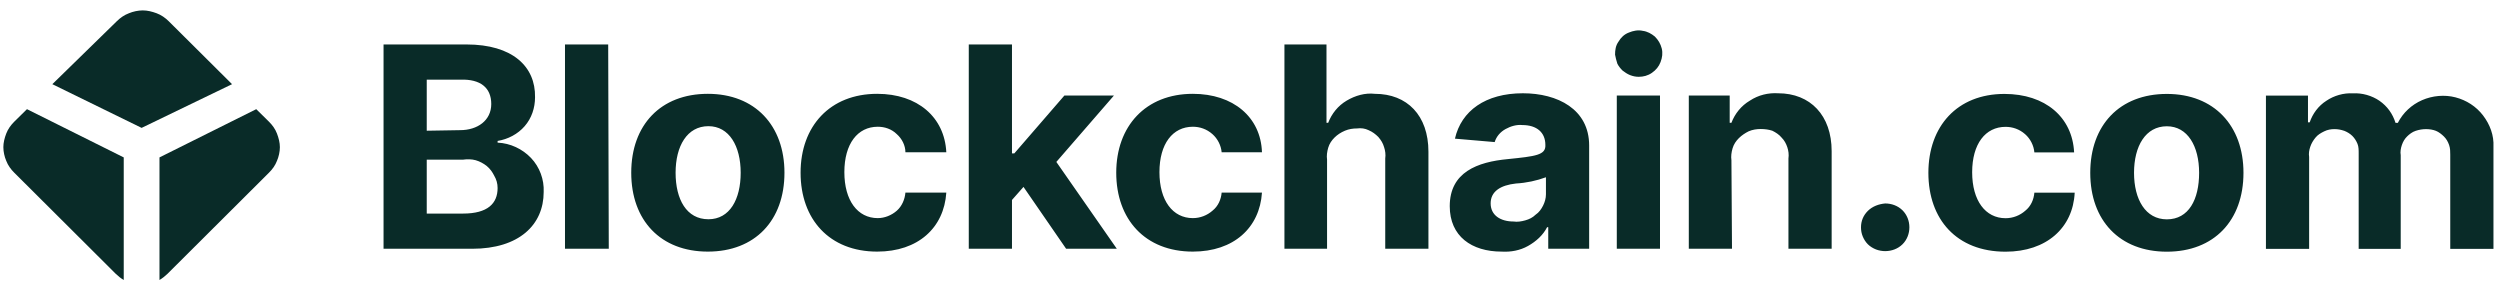
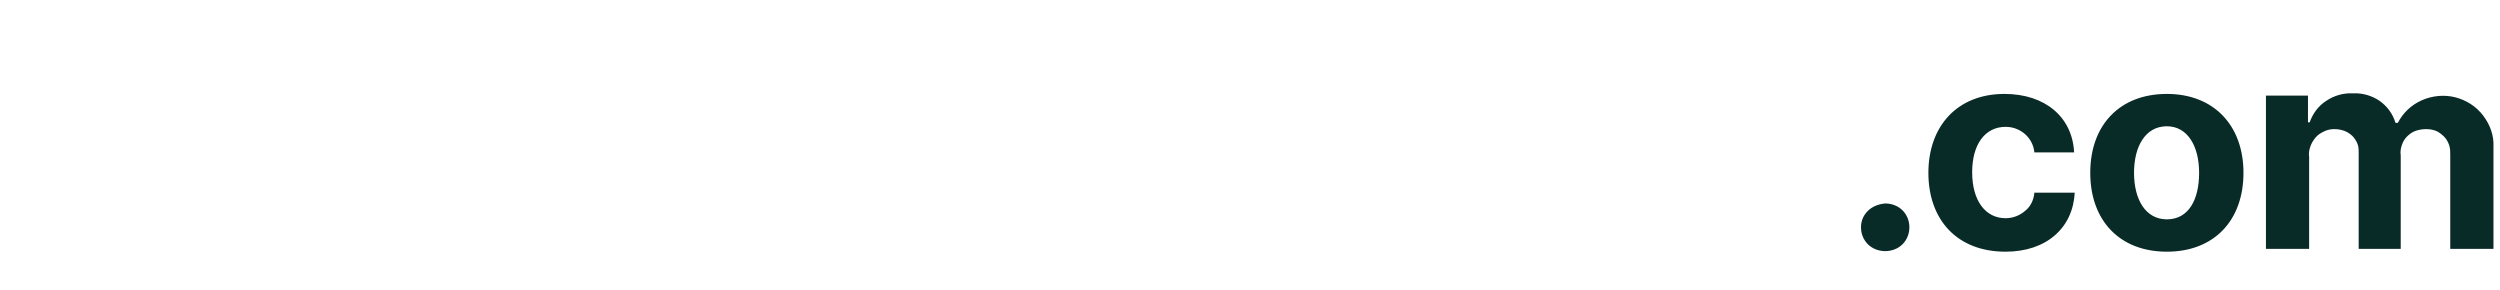
<svg xmlns="http://www.w3.org/2000/svg" width="198" height="23" viewBox="0 0 198 23" fill="none">
-   <path d="M2.136 8.646L1.132 9.635C0.859 9.905 0.631 10.22 0.494 10.579C0.357 10.939 0.266 11.298 0.266 11.658C0.266 12.018 0.357 12.422 0.494 12.737C0.631 13.096 0.859 13.411 1.132 13.681L9.162 21.681C9.344 21.861 9.572 22.041 9.8 22.175V12.467L2.136 8.646Z" fill="#092B28" />
-   <path d="M20.295 8.646L21.299 9.635C21.573 9.905 21.801 10.22 21.937 10.579C22.074 10.939 22.166 11.298 22.166 11.658C22.166 12.018 22.074 12.422 21.937 12.737C21.801 13.096 21.573 13.411 21.299 13.681L13.27 21.681C13.087 21.861 12.859 22.041 12.631 22.175V12.467L20.295 8.646Z" fill="#092B28" />
-   <path d="M18.378 6.667L13.36 1.678C13.086 1.409 12.767 1.184 12.402 1.049C12.037 0.914 11.672 0.824 11.307 0.824C10.942 0.824 10.531 0.914 10.212 1.049C9.847 1.184 9.528 1.409 9.254 1.678L4.145 6.667L11.216 10.128L18.378 6.667Z" fill="#092B28" />
-   <path fill-rule="evenodd" clip-rule="evenodd" d="M127.913 4.33C127.913 3.971 127.959 3.611 128.187 3.296C128.37 2.982 128.643 2.712 129.008 2.577C129.328 2.442 129.738 2.353 130.103 2.442C130.468 2.487 130.788 2.667 131.061 2.892C131.335 3.162 131.517 3.476 131.609 3.836C131.7 4.195 131.654 4.555 131.517 4.914C131.381 5.274 131.153 5.544 130.833 5.768C130.514 5.993 130.149 6.083 129.784 6.083C129.556 6.083 129.328 6.038 129.1 5.948C128.871 5.858 128.689 5.724 128.507 5.589C128.324 5.409 128.187 5.229 128.096 5.049C128.005 4.78 127.959 4.555 127.913 4.33ZM128.05 7.566H131.472V19.702H128.05V7.566ZM36.946 3.521H30.377V19.702H37.403C41.098 19.702 43.059 17.814 43.059 15.207C43.105 14.218 42.74 13.229 42.056 12.51C41.371 11.791 40.413 11.342 39.41 11.297V11.162C40.231 11.027 41.007 10.623 41.554 9.993C42.101 9.364 42.375 8.555 42.375 7.701C42.421 5.274 40.596 3.521 36.946 3.521ZM38.908 8.241C38.908 9.544 37.813 10.308 36.444 10.308L33.798 10.353V6.308H36.49C38.041 6.263 38.908 6.937 38.908 8.241ZM39.41 14.893C39.41 16.106 38.634 16.915 36.673 16.915H33.798V12.645H36.673C36.992 12.6 37.357 12.6 37.676 12.69C37.996 12.78 38.315 12.96 38.543 13.14C38.817 13.364 38.999 13.634 39.136 13.904C39.319 14.218 39.41 14.533 39.41 14.893ZM44.747 19.702H48.215L48.169 3.521H44.747V19.702ZM49.994 13.679C49.994 9.904 52.32 7.431 56.061 7.431C59.802 7.431 62.129 9.948 62.129 13.679C62.129 17.454 59.802 19.927 56.061 19.927C52.32 19.927 49.994 17.454 49.994 13.679ZM58.662 13.679C58.662 11.566 57.749 9.993 56.107 9.993C54.419 9.993 53.507 11.566 53.507 13.679C53.507 15.791 54.373 17.365 56.107 17.365C57.795 17.365 58.662 15.791 58.662 13.679ZM69.474 7.431C65.733 7.431 63.406 9.993 63.406 13.679C63.406 17.365 65.687 19.927 69.474 19.927C72.713 19.927 74.766 18.039 74.948 15.252H71.709C71.663 15.791 71.435 16.331 71.025 16.69C70.614 17.05 70.067 17.275 69.519 17.275C67.923 17.275 66.873 15.881 66.873 13.634C66.873 11.387 67.923 10.038 69.519 10.038C70.067 10.038 70.614 10.218 71.025 10.623C71.435 10.982 71.709 11.522 71.709 12.061H74.948C74.811 9.274 72.667 7.431 69.474 7.431ZM76.727 3.521H80.149V12.151H80.331L84.3 7.566H88.224L83.662 12.825L88.452 19.702H84.437L81.061 14.803L80.149 15.836V19.702H76.727V3.521ZM94.474 7.431C90.733 7.431 88.406 9.993 88.406 13.679C88.406 17.365 90.687 19.927 94.474 19.927C97.713 19.927 99.766 18.039 99.948 15.252H96.755C96.709 15.791 96.481 16.331 96.025 16.69C95.614 17.05 95.067 17.275 94.474 17.275C92.877 17.275 91.828 15.881 91.828 13.634C91.828 11.387 92.877 10.038 94.474 10.038C95.021 10.038 95.569 10.218 96.025 10.623C96.435 10.982 96.709 11.522 96.755 12.061H99.948C99.857 9.274 97.667 7.431 94.474 7.431ZM105.149 19.702H101.727V3.521H105.058V9.724H105.194C105.468 9.005 105.97 8.375 106.654 7.971C107.339 7.566 108.114 7.342 108.89 7.431C111.444 7.431 113.132 9.139 113.132 12.016V19.702H109.711V12.555C109.757 12.241 109.711 11.926 109.62 11.656C109.528 11.342 109.392 11.117 109.163 10.847C108.935 10.623 108.707 10.443 108.388 10.308C108.114 10.173 107.795 10.128 107.475 10.173C107.156 10.173 106.837 10.218 106.517 10.353C106.198 10.488 105.924 10.668 105.696 10.892C105.468 11.117 105.286 11.387 105.194 11.701C105.103 12.016 105.058 12.331 105.103 12.645V19.702H105.149ZM119.428 12.6C117.01 12.825 114.82 13.634 114.82 16.331C114.82 18.713 116.554 19.927 118.926 19.927C119.656 19.971 120.386 19.837 121.025 19.477C121.663 19.117 122.211 18.623 122.53 17.994H122.621V19.702H125.861V11.522C125.861 8.645 123.351 7.387 120.614 7.387C117.649 7.387 115.733 8.78 115.231 10.982L118.379 11.252C118.516 10.802 118.835 10.443 119.246 10.218C119.656 9.993 120.112 9.859 120.569 9.904C121.709 9.904 122.393 10.488 122.393 11.477C122.439 12.286 121.618 12.376 119.428 12.6ZM122.439 14.039V15.387C122.439 15.702 122.348 16.016 122.211 16.286C122.074 16.556 121.892 16.825 121.618 17.005C121.39 17.23 121.116 17.365 120.797 17.454C120.477 17.544 120.158 17.589 119.884 17.544C118.835 17.544 118.059 17.05 118.059 16.106C118.059 15.162 118.835 14.668 120.067 14.533C120.888 14.488 121.709 14.308 122.439 14.039ZM133.707 19.702H137.174L137.129 12.69C137.083 12.376 137.129 12.061 137.22 11.746C137.311 11.432 137.494 11.162 137.722 10.937C137.95 10.713 138.224 10.533 138.497 10.398C138.817 10.263 139.136 10.218 139.455 10.218C139.775 10.218 140.094 10.263 140.368 10.353C140.642 10.488 140.915 10.668 141.098 10.892C141.326 11.117 141.463 11.387 141.554 11.656C141.645 11.926 141.691 12.241 141.645 12.555V19.702H145.067V11.971C145.067 9.139 143.379 7.387 140.824 7.387C140.048 7.342 139.273 7.521 138.589 7.971C137.904 8.375 137.403 9.005 137.129 9.724H136.992V7.566H133.753V19.702H133.707Z" fill="#092B28" />
  <path fill-rule="evenodd" clip-rule="evenodd" d="M182.701 7.574H179.462V19.71H182.883V12.428C182.838 12.159 182.883 11.889 182.975 11.619C183.066 11.35 183.203 11.125 183.385 10.9C183.568 10.675 183.796 10.541 184.069 10.406C184.343 10.271 184.617 10.226 184.891 10.226C185.164 10.226 185.392 10.271 185.666 10.361C185.894 10.451 186.122 10.585 186.305 10.765C186.487 10.945 186.624 11.17 186.715 11.395C186.807 11.619 186.807 11.889 186.807 12.159V19.71H190.137V12.293C190.091 12.024 190.137 11.754 190.228 11.485C190.319 11.215 190.456 10.99 190.639 10.81C190.821 10.63 191.049 10.451 191.323 10.361C191.597 10.271 191.871 10.226 192.144 10.226C192.418 10.226 192.692 10.271 192.92 10.361C193.148 10.451 193.376 10.63 193.559 10.81C193.741 10.99 193.878 11.215 193.969 11.485C194.06 11.754 194.06 11.979 194.06 12.248V19.71H197.482V11.619C197.527 10.72 197.208 9.866 196.661 9.147C196.113 8.428 195.338 7.934 194.471 7.709C193.604 7.484 192.646 7.574 191.825 7.934C191.004 8.293 190.319 8.923 189.909 9.732H189.726C189.498 9.012 189.088 8.428 188.449 7.979C187.856 7.574 187.08 7.349 186.35 7.394C185.621 7.349 184.845 7.574 184.252 7.979C183.613 8.383 183.157 9.012 182.929 9.687H182.792V7.574H182.701V7.574ZM158.75 7.439C155.009 7.439 152.728 10.001 152.728 13.687C152.728 17.372 154.964 19.934 158.841 19.934C162.08 19.934 164.179 18.047 164.316 15.26H161.122C161.077 15.799 160.849 16.339 160.392 16.698C159.982 17.058 159.434 17.282 158.841 17.282C157.245 17.282 156.195 15.889 156.195 13.642C156.195 11.395 157.245 10.046 158.841 10.046C159.389 10.046 159.936 10.226 160.392 10.63C160.803 10.99 161.077 11.529 161.122 12.069H164.27C164.133 9.282 161.989 7.439 158.75 7.439ZM147.938 16.698C147.573 17.058 147.391 17.507 147.391 18.002C147.391 18.271 147.436 18.496 147.527 18.721C147.619 18.945 147.756 19.17 147.938 19.35C148.121 19.53 148.349 19.665 148.577 19.755C148.805 19.845 149.079 19.889 149.307 19.889C149.809 19.889 150.31 19.71 150.675 19.35C151.04 18.991 151.223 18.496 151.223 18.002C151.223 17.507 151.04 17.013 150.675 16.653C150.31 16.294 149.809 16.114 149.307 16.114C148.805 16.159 148.303 16.339 147.938 16.698ZM165.548 13.687C165.548 9.911 167.874 7.439 171.615 7.439C175.356 7.439 177.683 9.956 177.683 13.687C177.683 17.462 175.356 19.934 171.615 19.934C167.874 19.934 165.548 17.462 165.548 13.687ZM174.17 13.687C174.17 11.574 173.257 10.001 171.615 10.001C169.927 10.001 169.015 11.574 169.015 13.687C169.015 15.799 169.927 17.372 171.615 17.372C173.349 17.372 174.17 15.799 174.17 13.687Z" fill="#092B28" />
</svg>